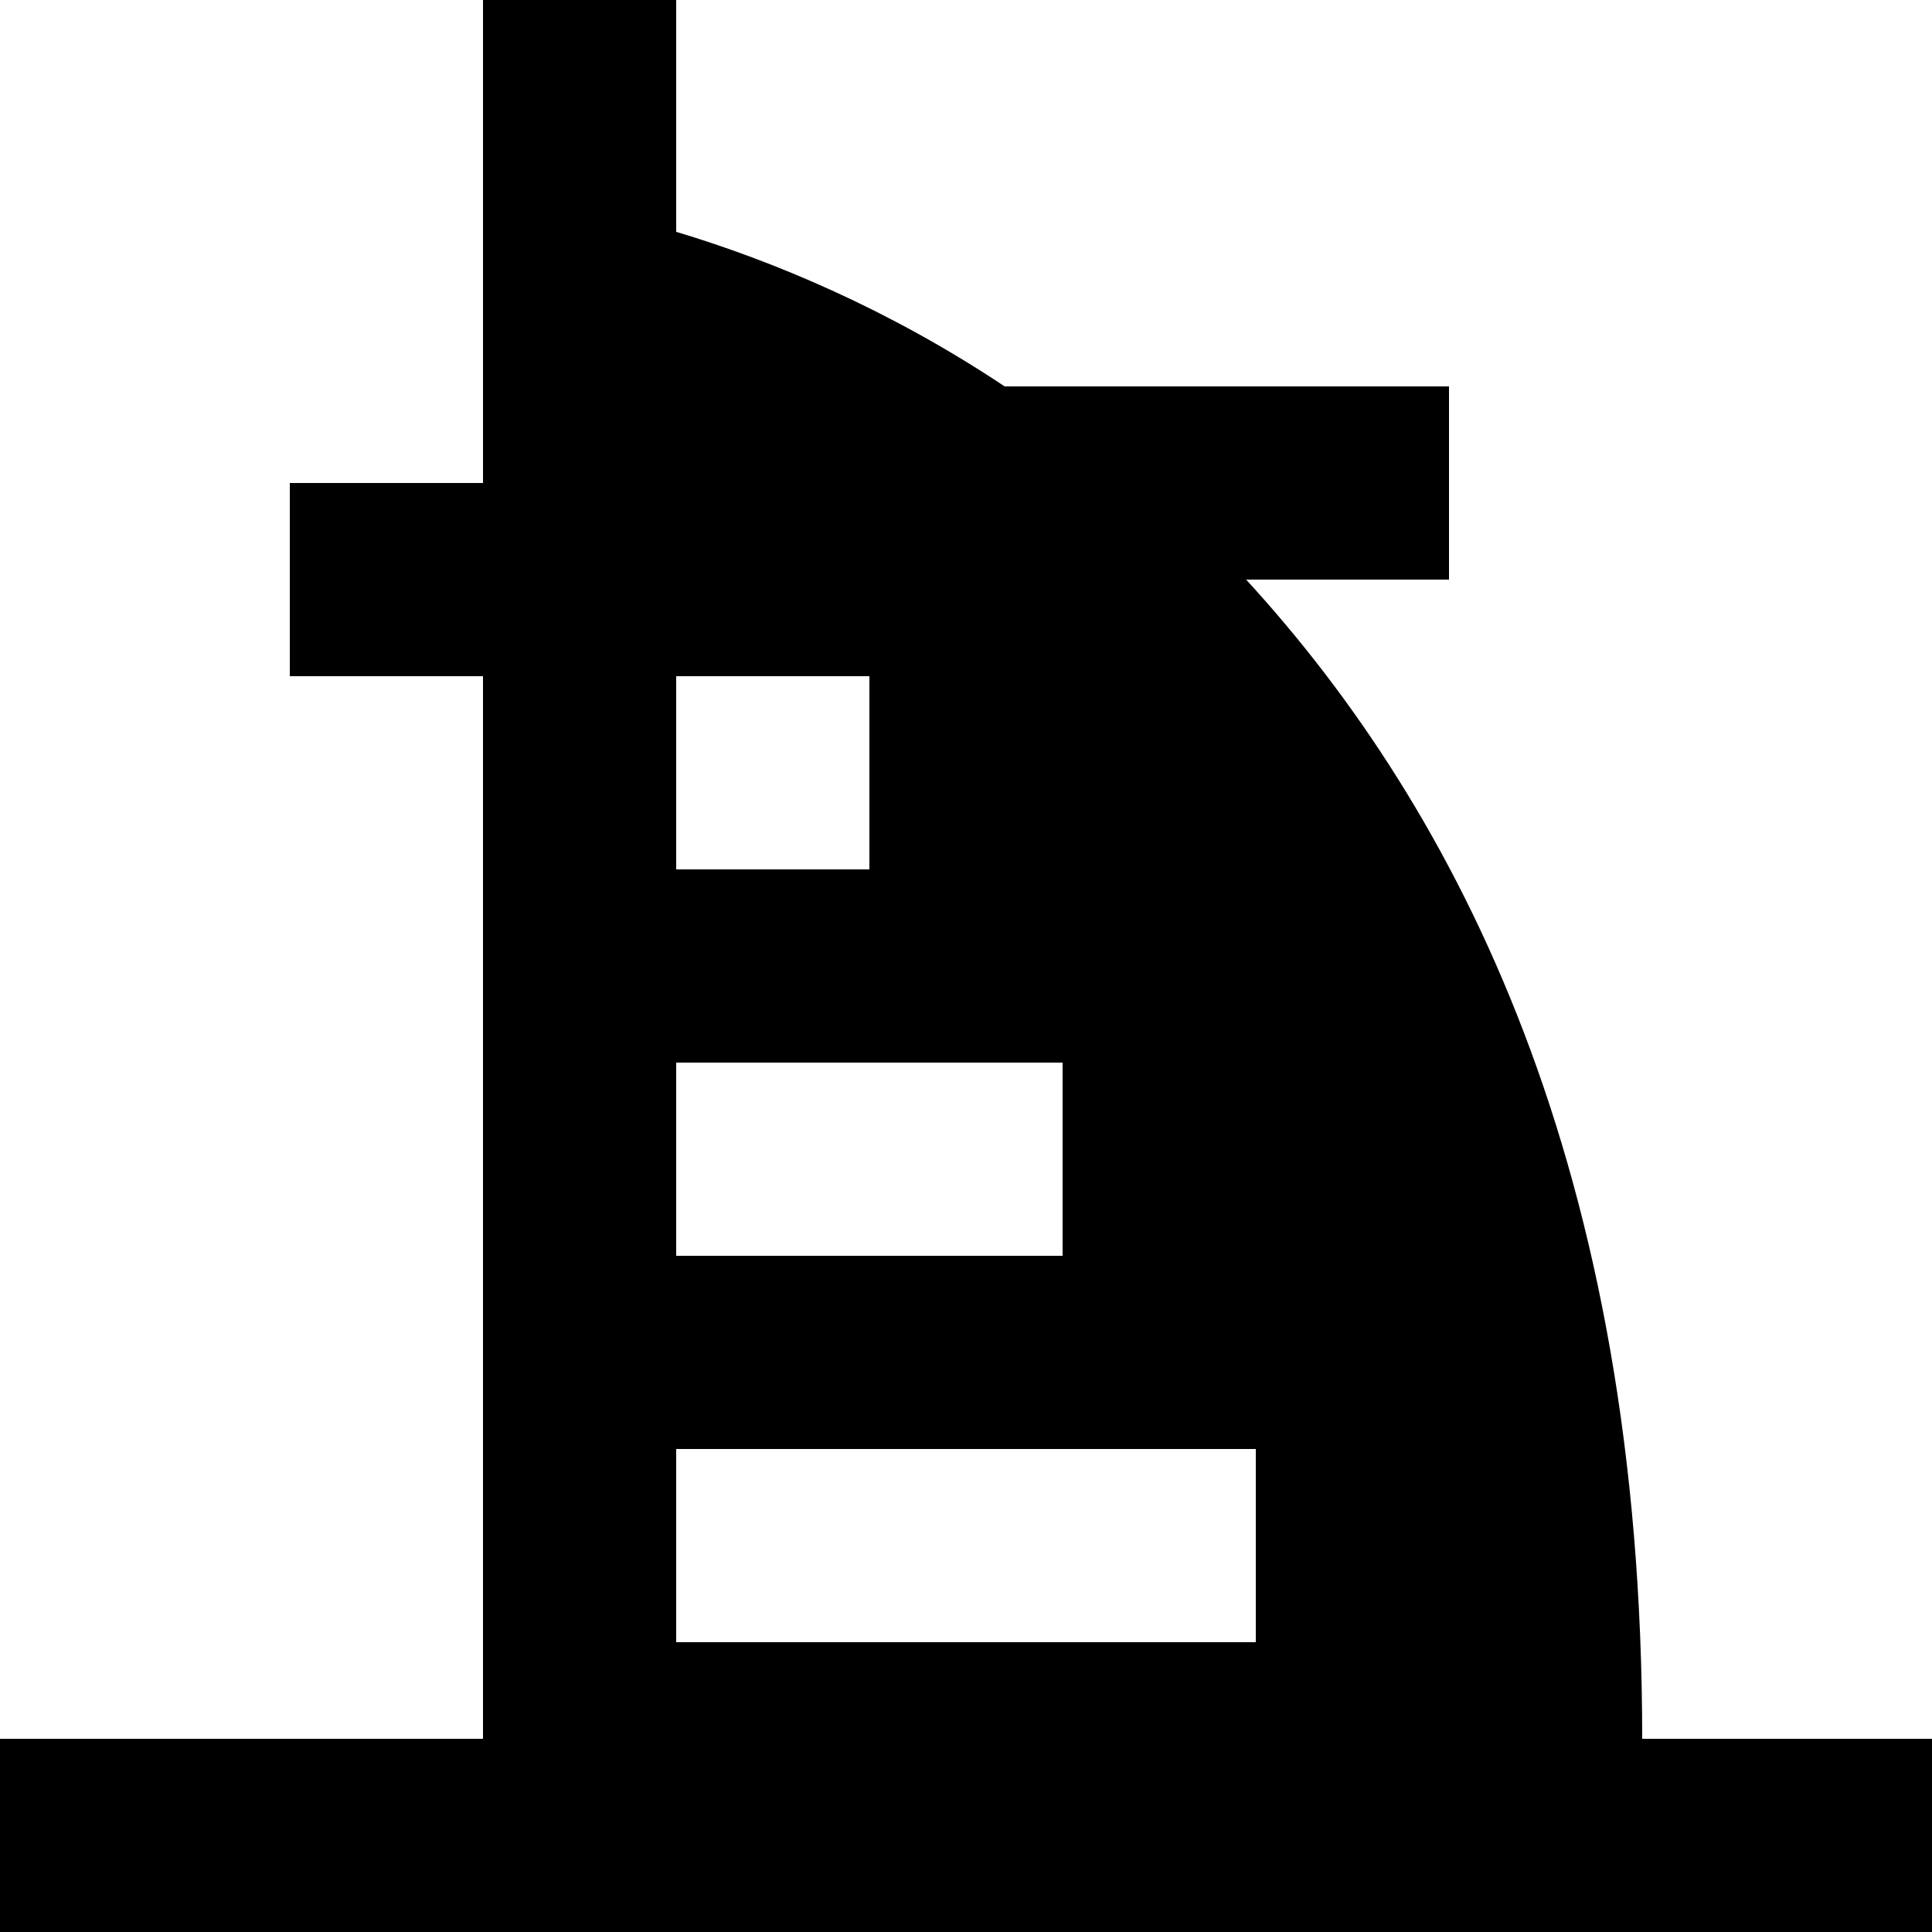
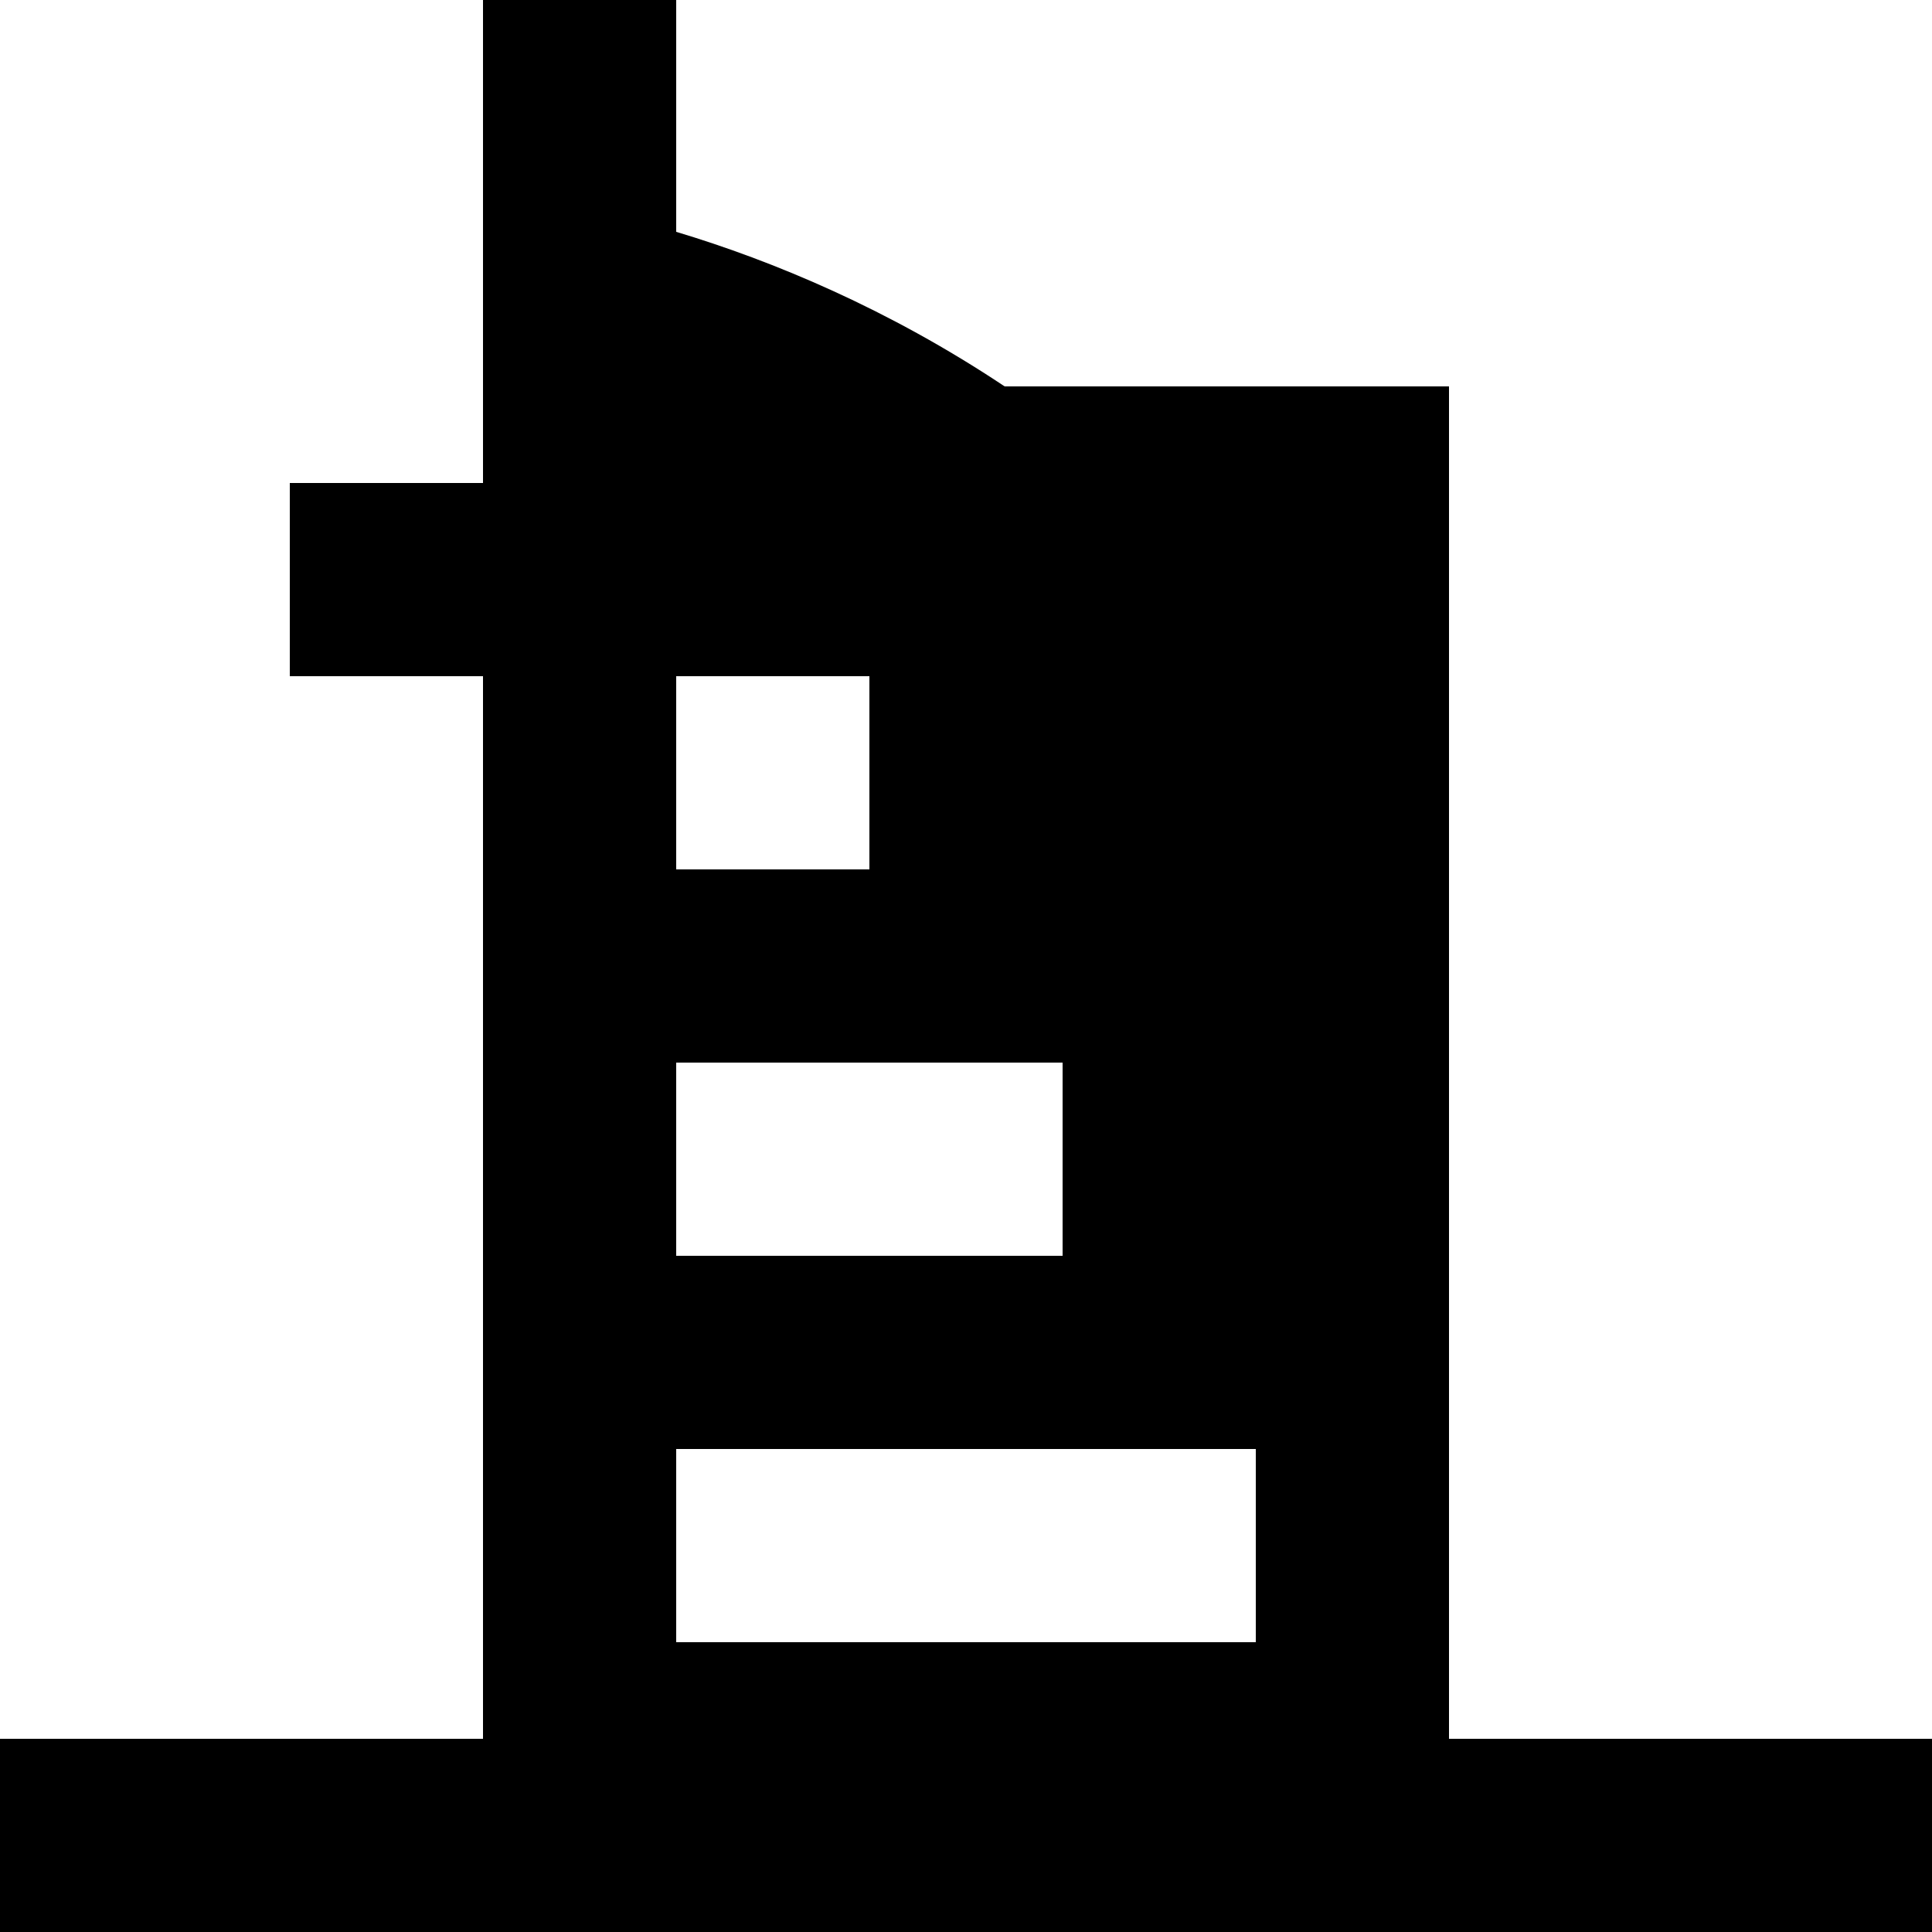
<svg xmlns="http://www.w3.org/2000/svg" width="1024" height="1024" version="1.1" id="Capa_1" x="0px" y="0px" viewBox="0 0 426.667 426.667" style="enable-background:new 0 0 426.667 426.667;" xml:space="preserve">
  <g>
    <g>
-       <path d="M362.667,384c0-125.867-40.533-204.8-87.467-256H320V85.333h-98.133c-25.6-17.067-51.2-27.733-72.533-34.133V0h-42.667 v106.667H64v42.667h42.667V384H0v42.667h426.667V384H362.667z M149.333,149.333H192V192h-42.667V149.333z M149.333,234.667h85.333 v42.667h-85.333V234.667z M277.333,362.667h-128V320h128V362.667z" />
+       <path d="M362.667,384H320V85.333h-98.133c-25.6-17.067-51.2-27.733-72.533-34.133V0h-42.667 v106.667H64v42.667h42.667V384H0v42.667h426.667V384H362.667z M149.333,149.333H192V192h-42.667V149.333z M149.333,234.667h85.333 v42.667h-85.333V234.667z M277.333,362.667h-128V320h128V362.667z" />
    </g>
  </g>
</svg>